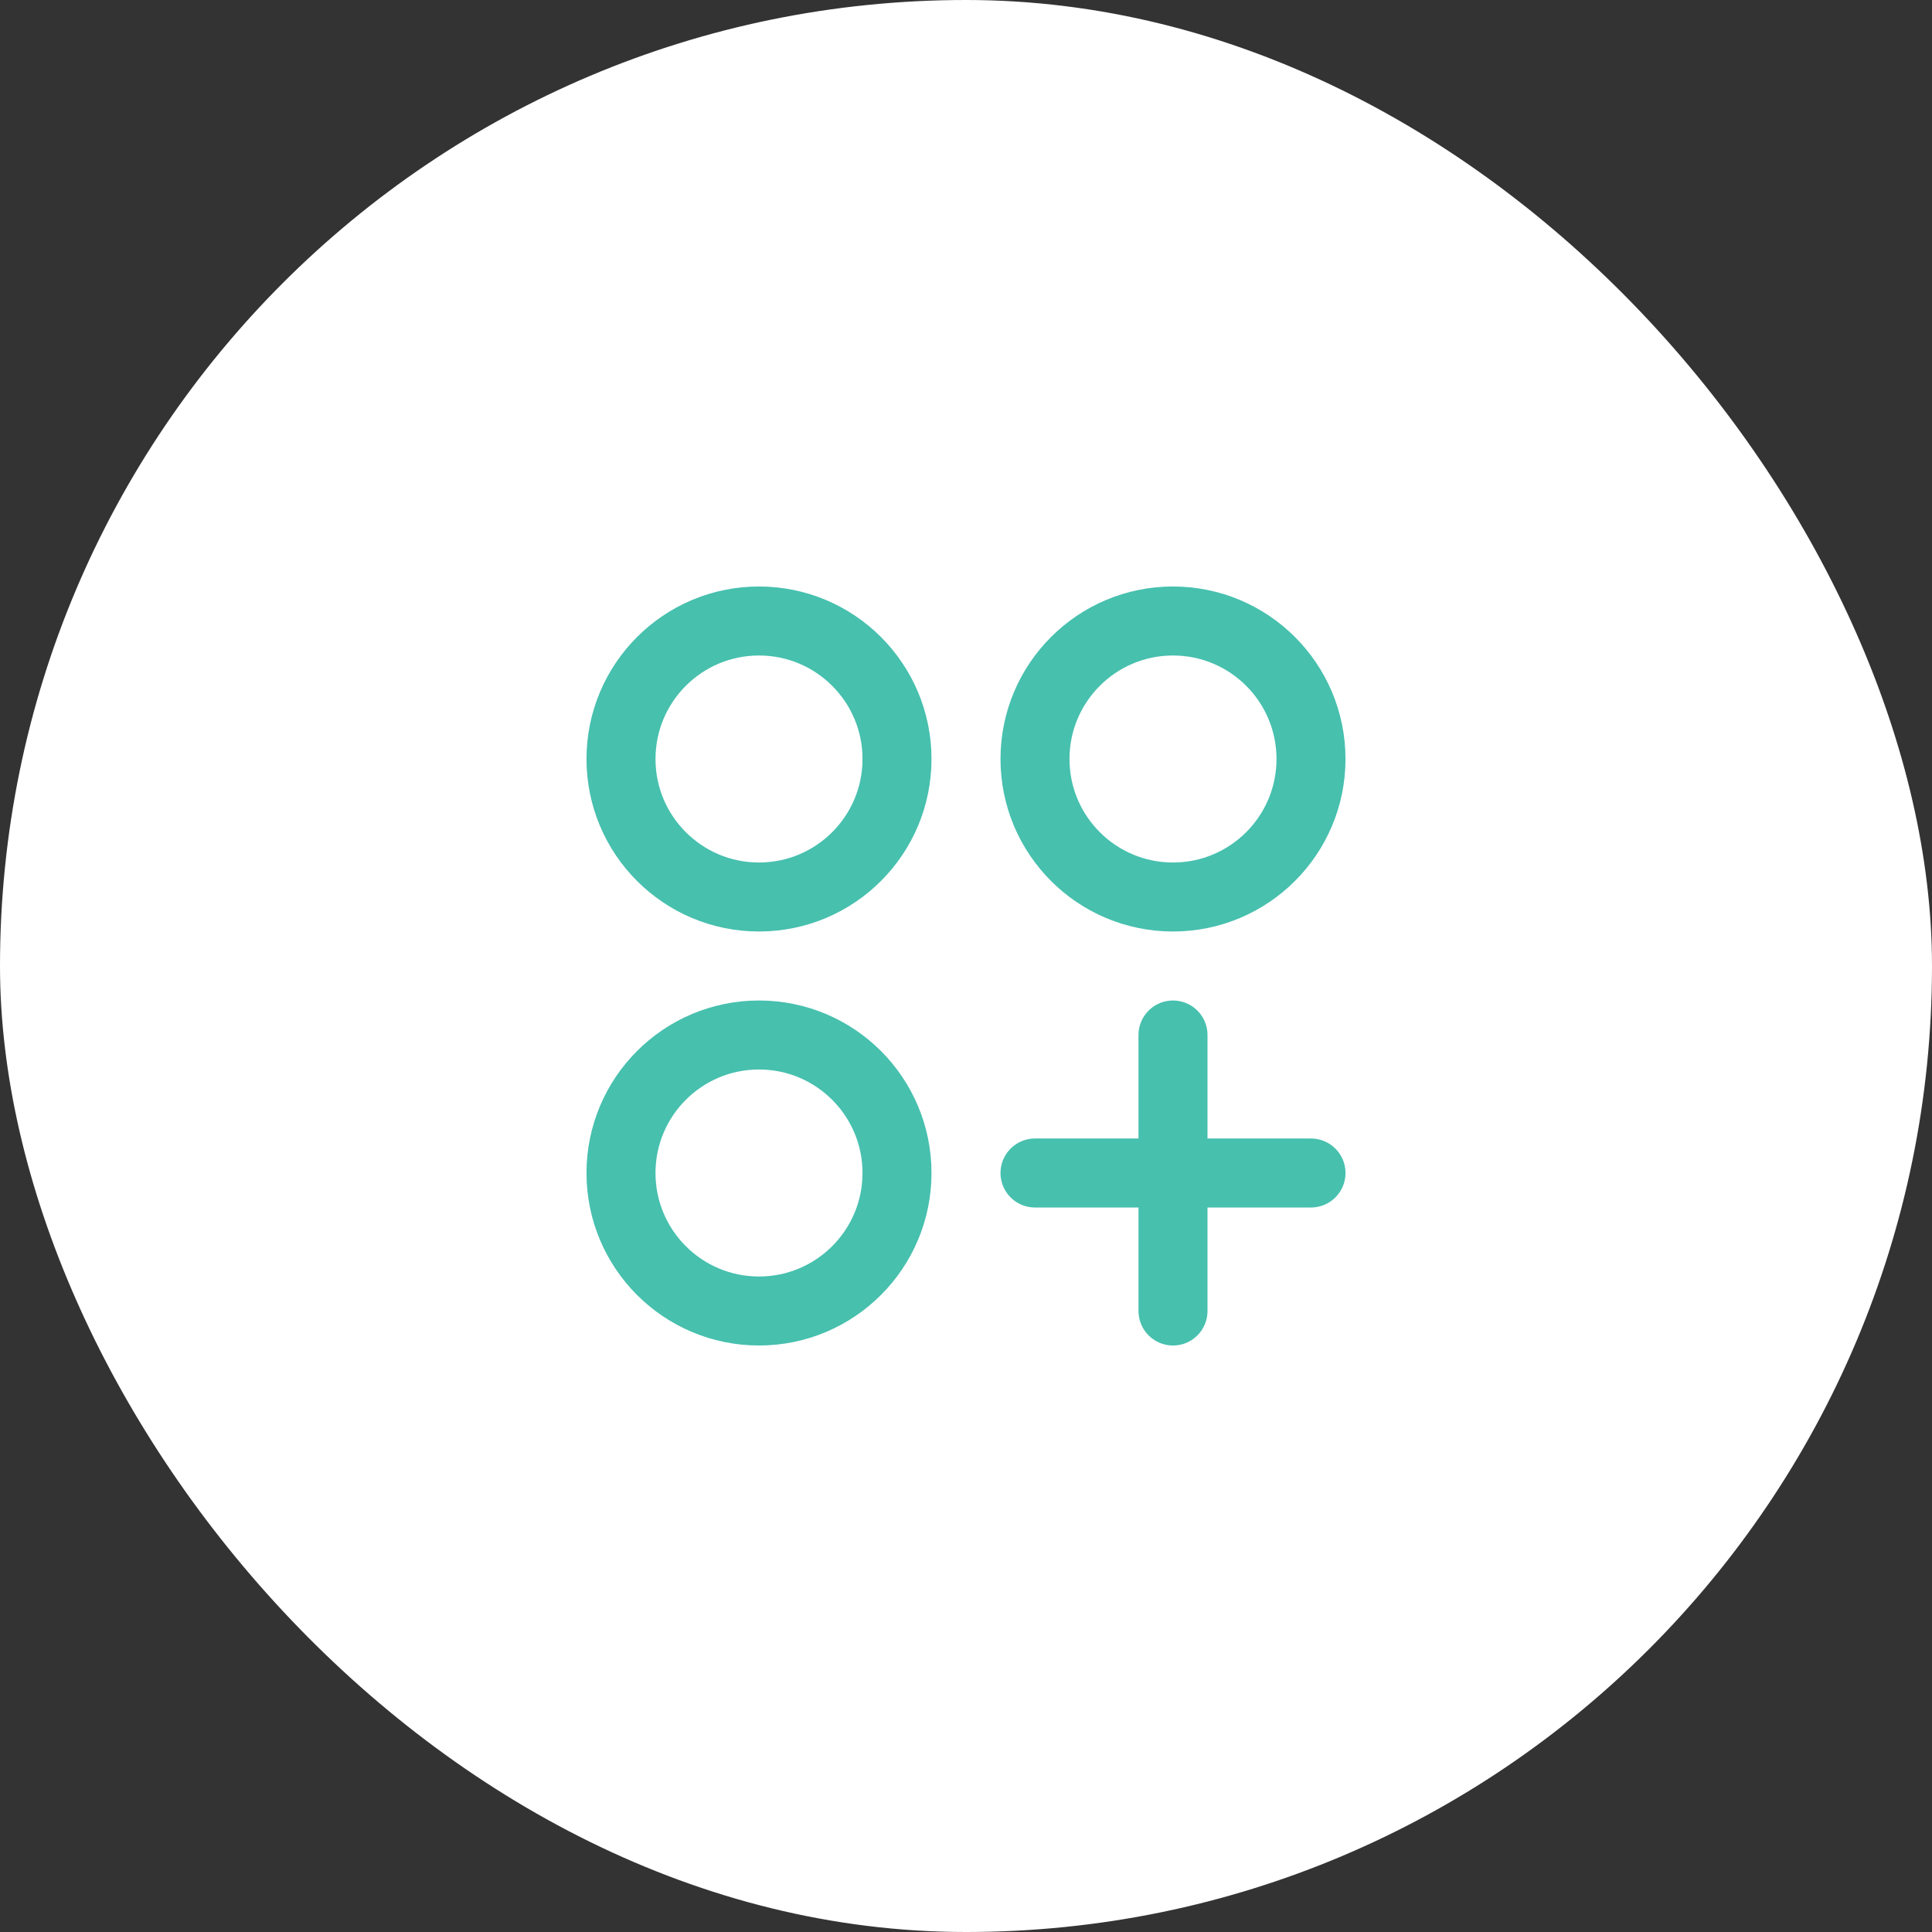
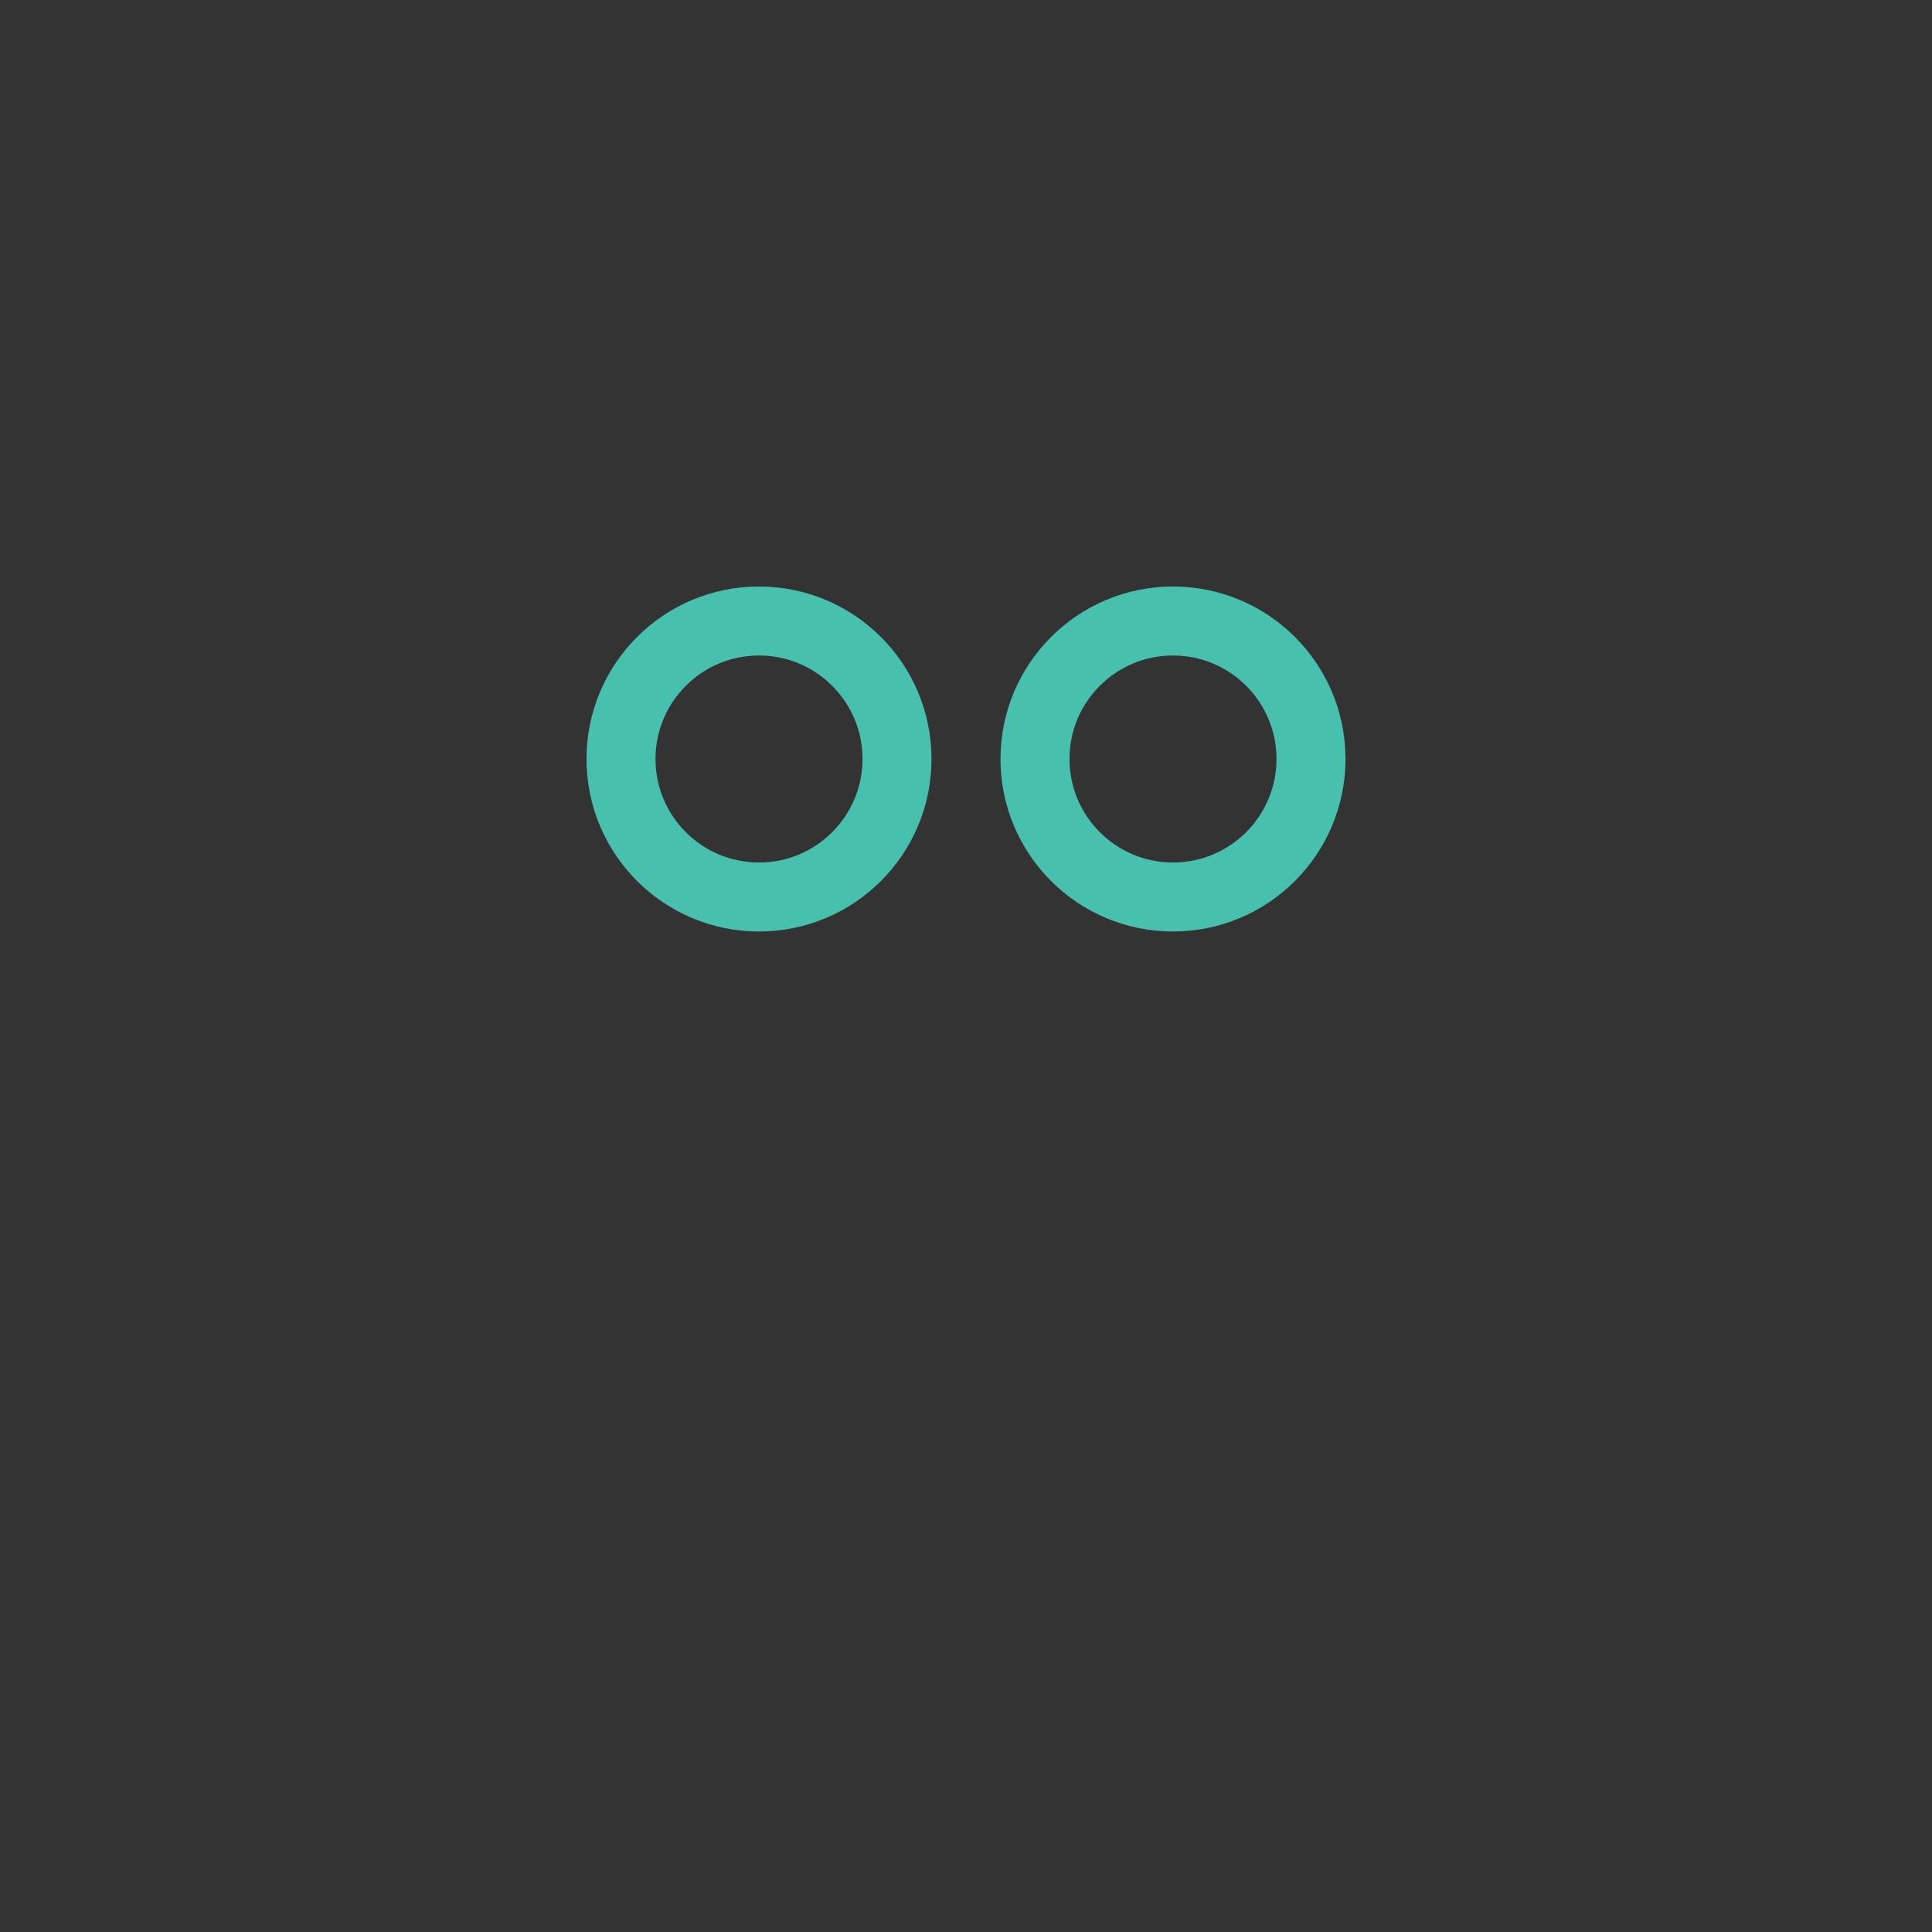
<svg xmlns="http://www.w3.org/2000/svg" width="56" height="56" viewBox="0 0 56 56" fill="none">
  <rect x="0" y="0" width="56" height="56" fill="#333333" stroke="none" />
-   <rect width="56" height="56" rx="28" fill="white" />
  <path d="M22 26C24.209 26 26 24.209 26 22C26 19.791 24.209 18 22 18C19.791 18 18 19.791 18 22C18 24.209 19.791 26 22 26Z" stroke="#47C0AE" stroke-width="2" stroke-linecap="round" stroke-linejoin="round" />
  <path d="M34 26C36.209 26 38 24.209 38 22C38 19.791 36.209 18 34 18C31.791 18 30 19.791 30 22C30 24.209 31.791 26 34 26Z" stroke="#47C0AE" stroke-width="2" stroke-linecap="round" stroke-linejoin="round" />
-   <path d="M22 38C24.209 38 26 36.209 26 34C26 31.791 24.209 30 22 30C19.791 30 18 31.791 18 34C18 36.209 19.791 38 22 38Z" stroke="#47C0AE" stroke-width="2" stroke-linecap="round" stroke-linejoin="round" />
-   <path d="M34 30V38" stroke="#47C0AE" stroke-width="2" stroke-linecap="round" stroke-linejoin="round" />
-   <path d="M38 34H30" stroke="#47C0AE" stroke-width="2" stroke-linecap="round" stroke-linejoin="round" />
</svg>